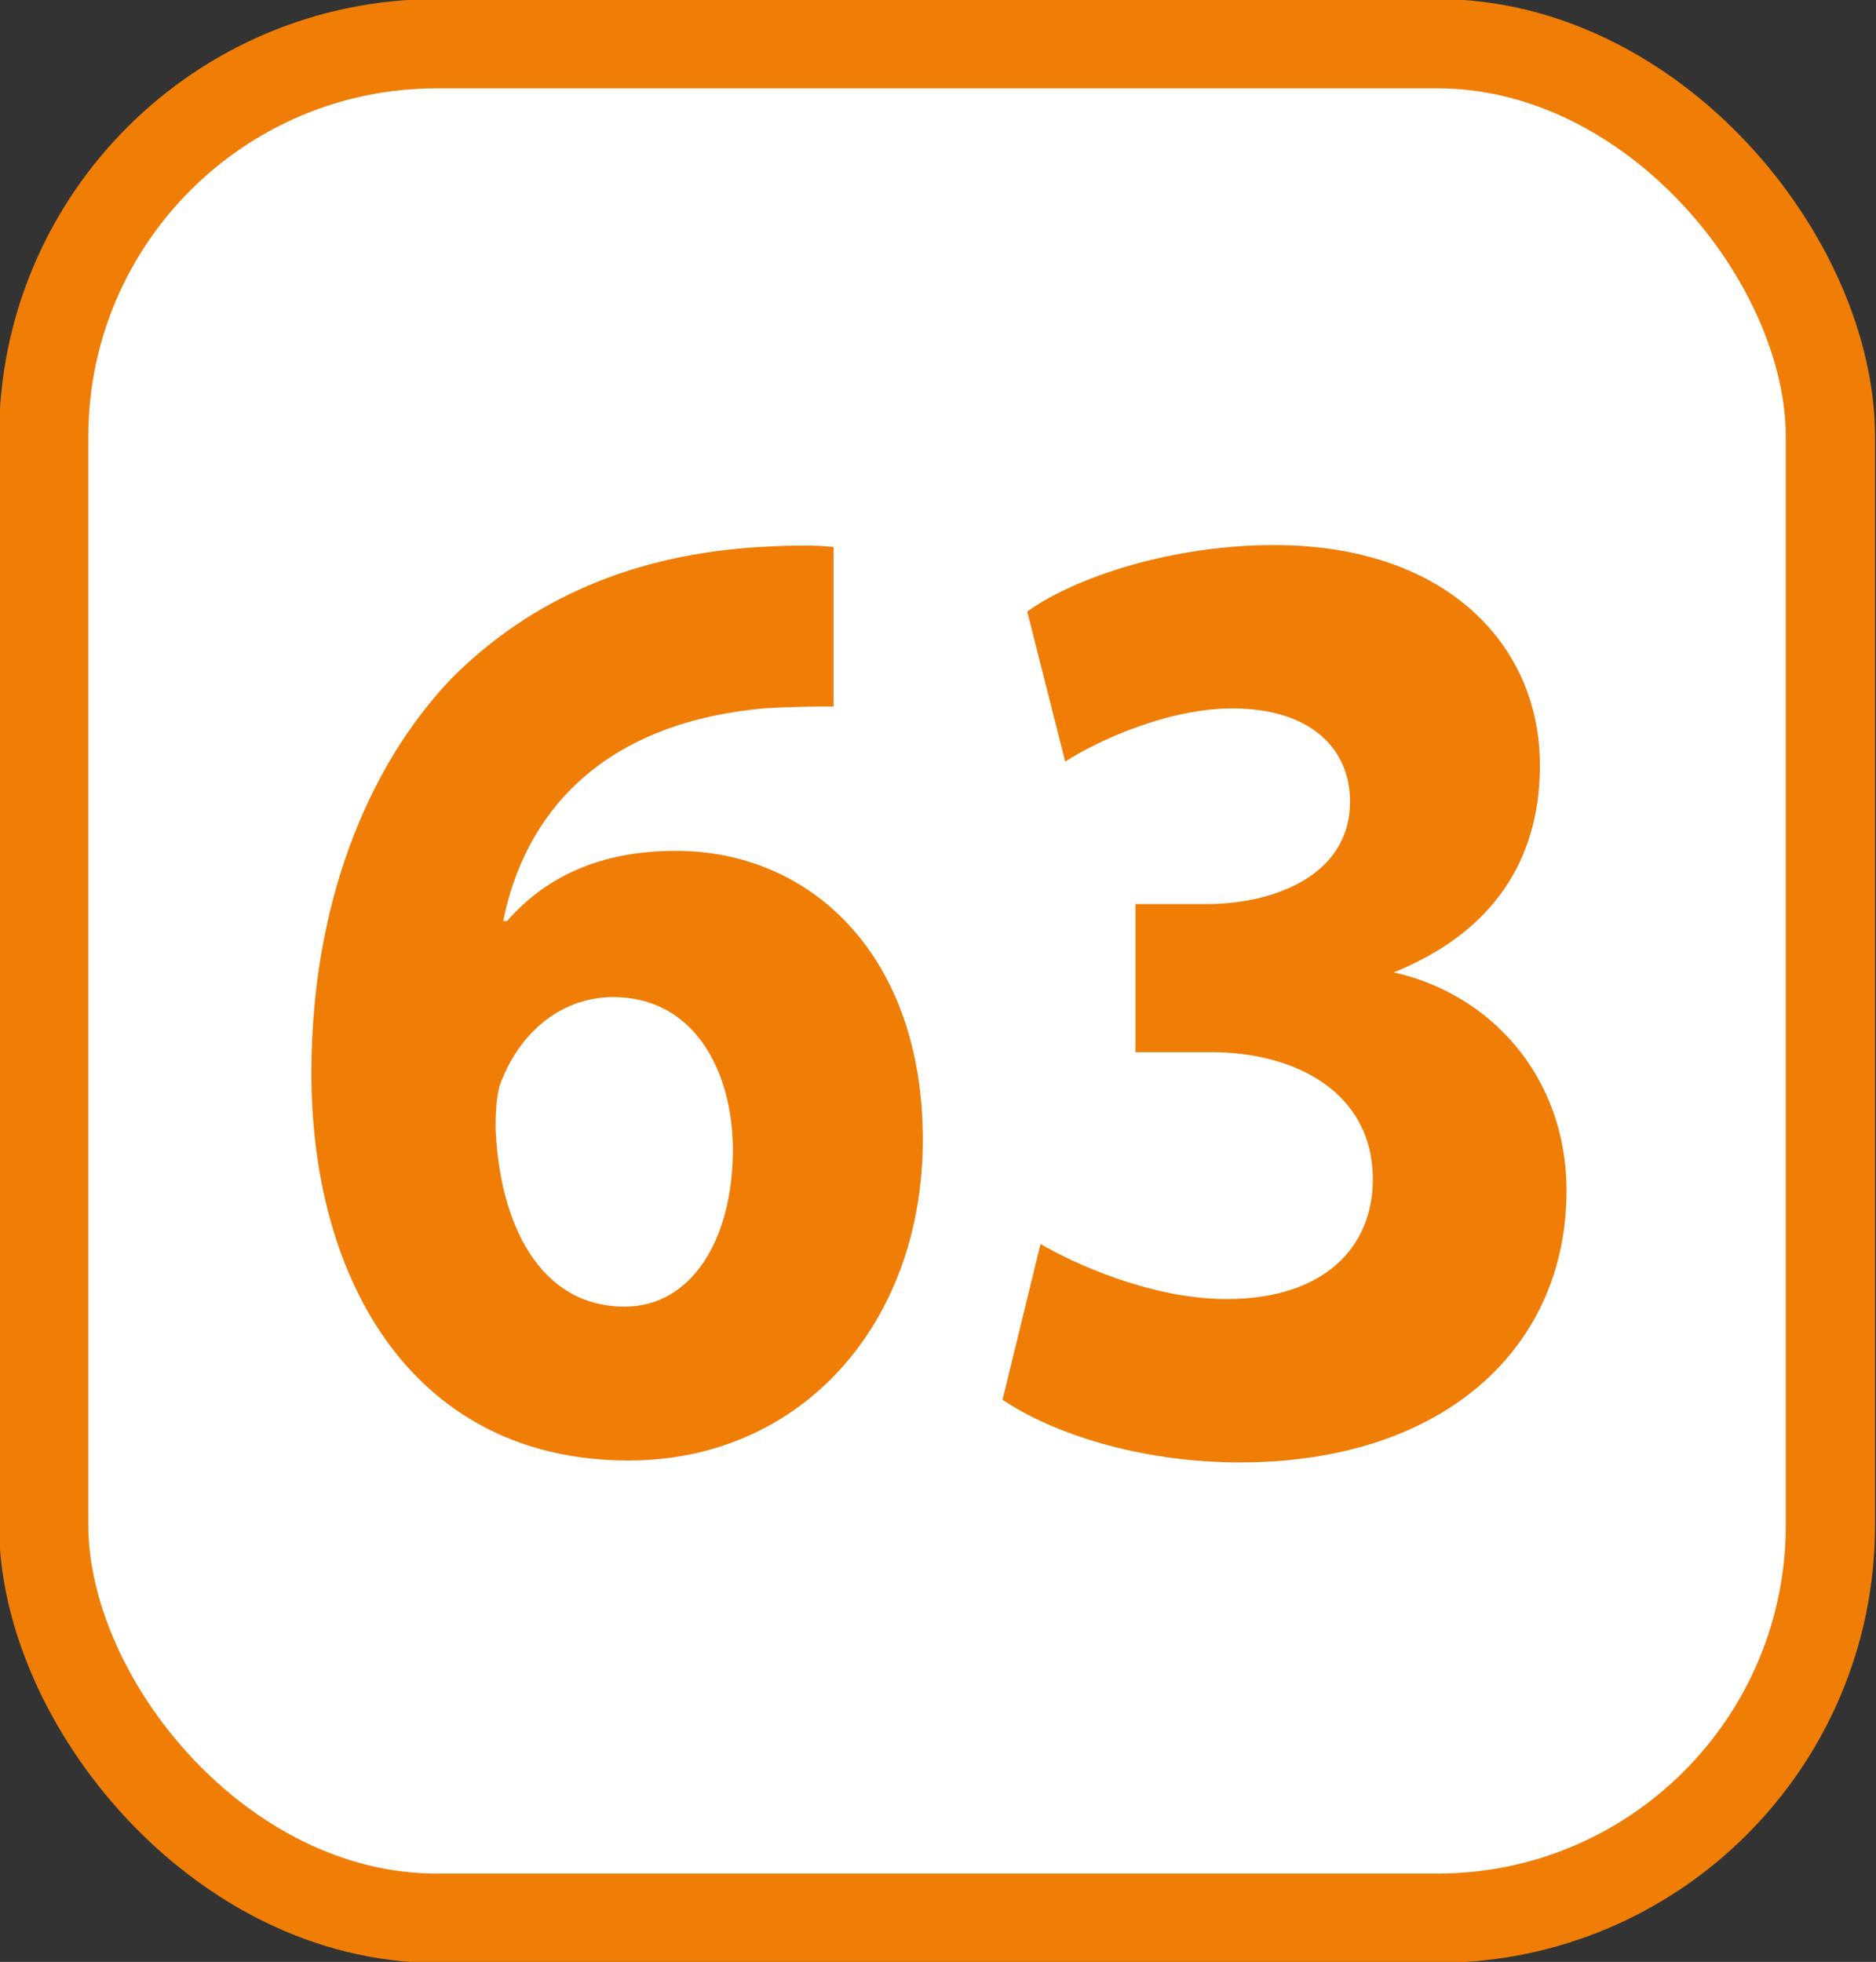
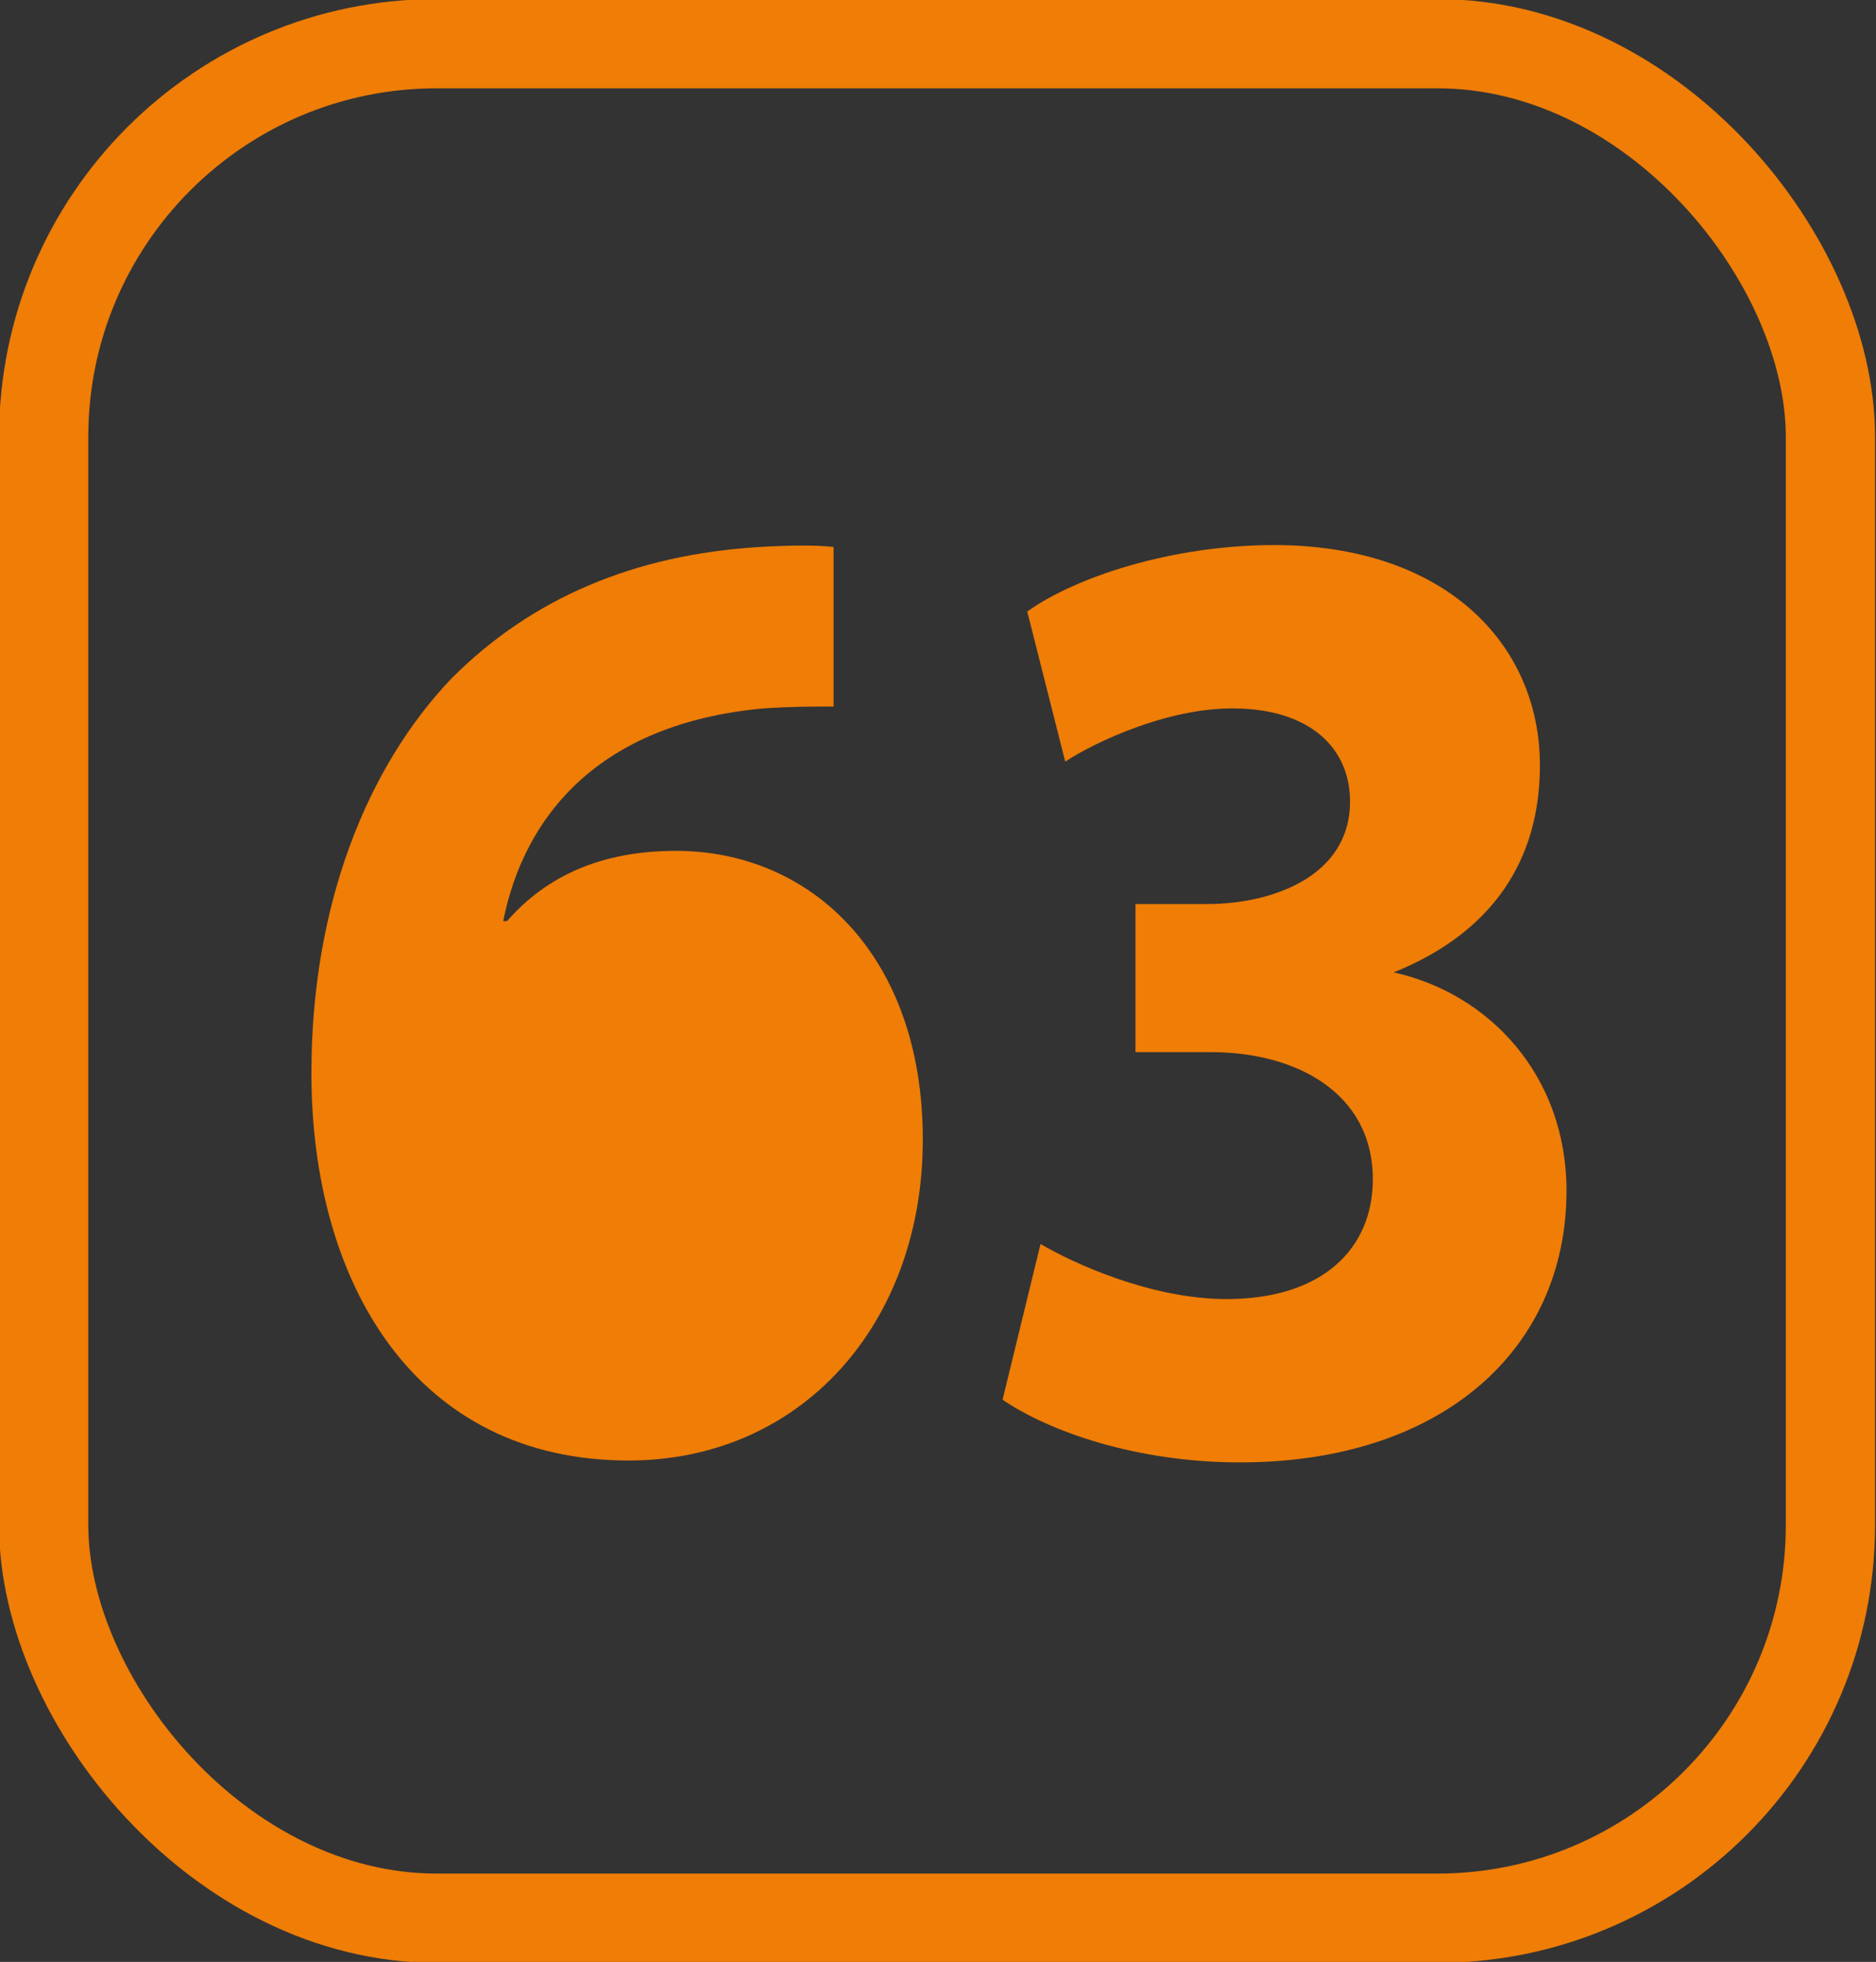
<svg xmlns="http://www.w3.org/2000/svg" id="a" viewBox="0 0 9.88 10.33">
  <rect x="0" y="0" width="9.88" height="10.33" fill="#333333" stroke="none" />
  <defs>
    <style>.b{fill:#fff;}.c{fill:#ef7d06;}.d{fill:none;stroke:#ef7d06;stroke-miterlimit:10;stroke-width:.47px;}</style>
  </defs>
  <g>
-     <rect class="b" x=".23" y=".23" width="9.41" height="9.87" rx="2.07" ry="2.07" />
    <rect class="d" x=".23" y=".23" width="9.41" height="9.87" rx="2.07" ry="2.07" />
  </g>
  <g>
-     <path class="c" d="M4.4,3.72c-.11,0-.23,0-.38,.01-.87,.08-1.26,.57-1.37,1.12h.02c.21-.24,.5-.37,.89-.37,.71,0,1.3,.55,1.3,1.52s-.64,1.69-1.55,1.69c-1.12,0-1.67-.93-1.67-2.04,0-.88,.29-1.61,.74-2.08,.42-.42,.96-.65,1.62-.69,.18-.01,.3-.01,.39,0v.84Zm-.54,2.34c0-.43-.21-.81-.63-.81-.27,0-.48,.18-.58,.42-.03,.06-.04,.14-.04,.27,.02,.5,.23,.94,.68,.94,.35,0,.57-.35,.57-.83Z" />
+     <path class="c" d="M4.4,3.72c-.11,0-.23,0-.38,.01-.87,.08-1.26,.57-1.37,1.12h.02c.21-.24,.5-.37,.89-.37,.71,0,1.3,.55,1.3,1.52s-.64,1.69-1.55,1.69c-1.12,0-1.67-.93-1.67-2.04,0-.88,.29-1.61,.74-2.08,.42-.42,.96-.65,1.62-.69,.18-.01,.3-.01,.39,0v.84Zm-.54,2.34Z" />
    <path class="c" d="M5.48,6.55c.17,.1,.58,.29,.98,.29,.51,0,.77-.27,.77-.63,0-.46-.41-.67-.85-.67h-.4v-.78h.38c.33,0,.75-.14,.75-.54,0-.28-.21-.49-.62-.49-.34,0-.71,.17-.88,.28l-.2-.79c.25-.18,.76-.35,1.3-.35,.9,0,1.4,.52,1.4,1.16,0,.5-.25,.88-.77,1.09h0c.5,.11,.91,.54,.91,1.15,0,.83-.65,1.43-1.72,1.43-.54,0-1-.16-1.25-.33l.2-.82Z" />
  </g>
</svg>